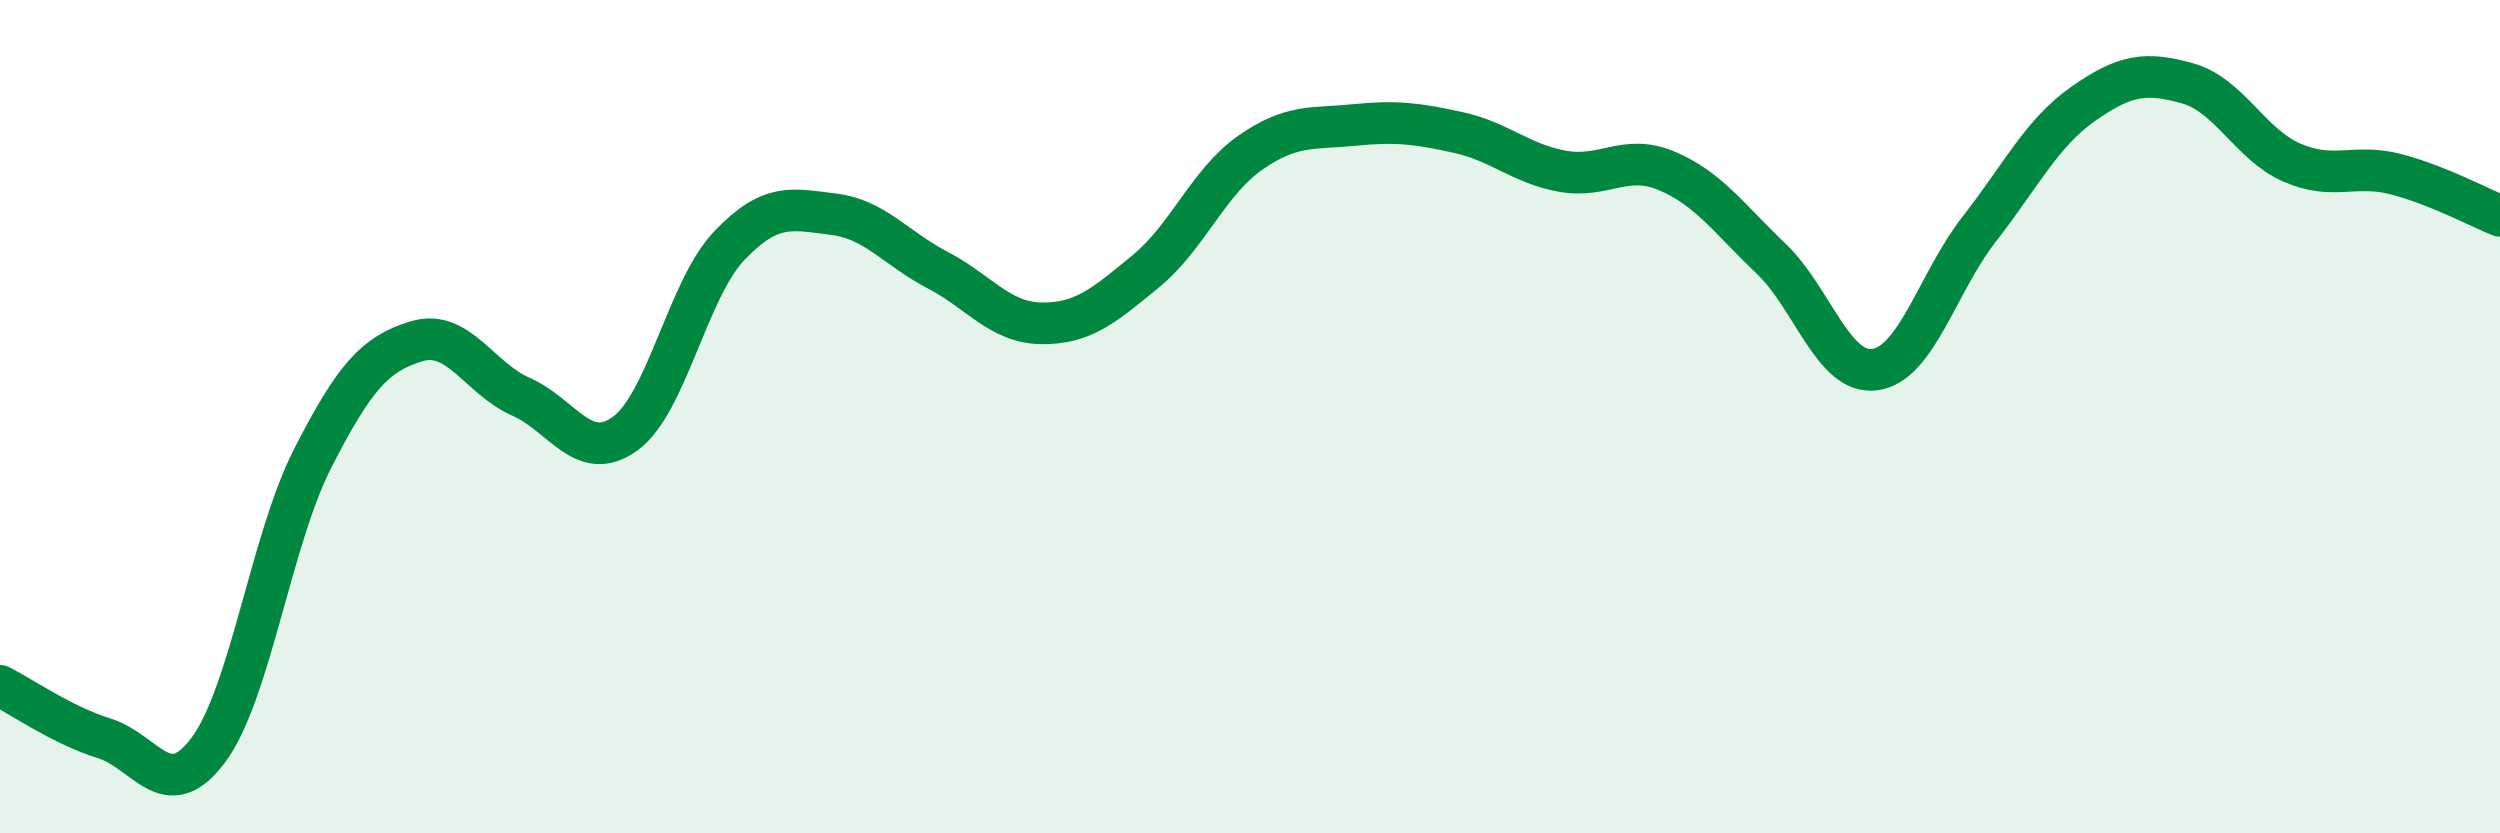
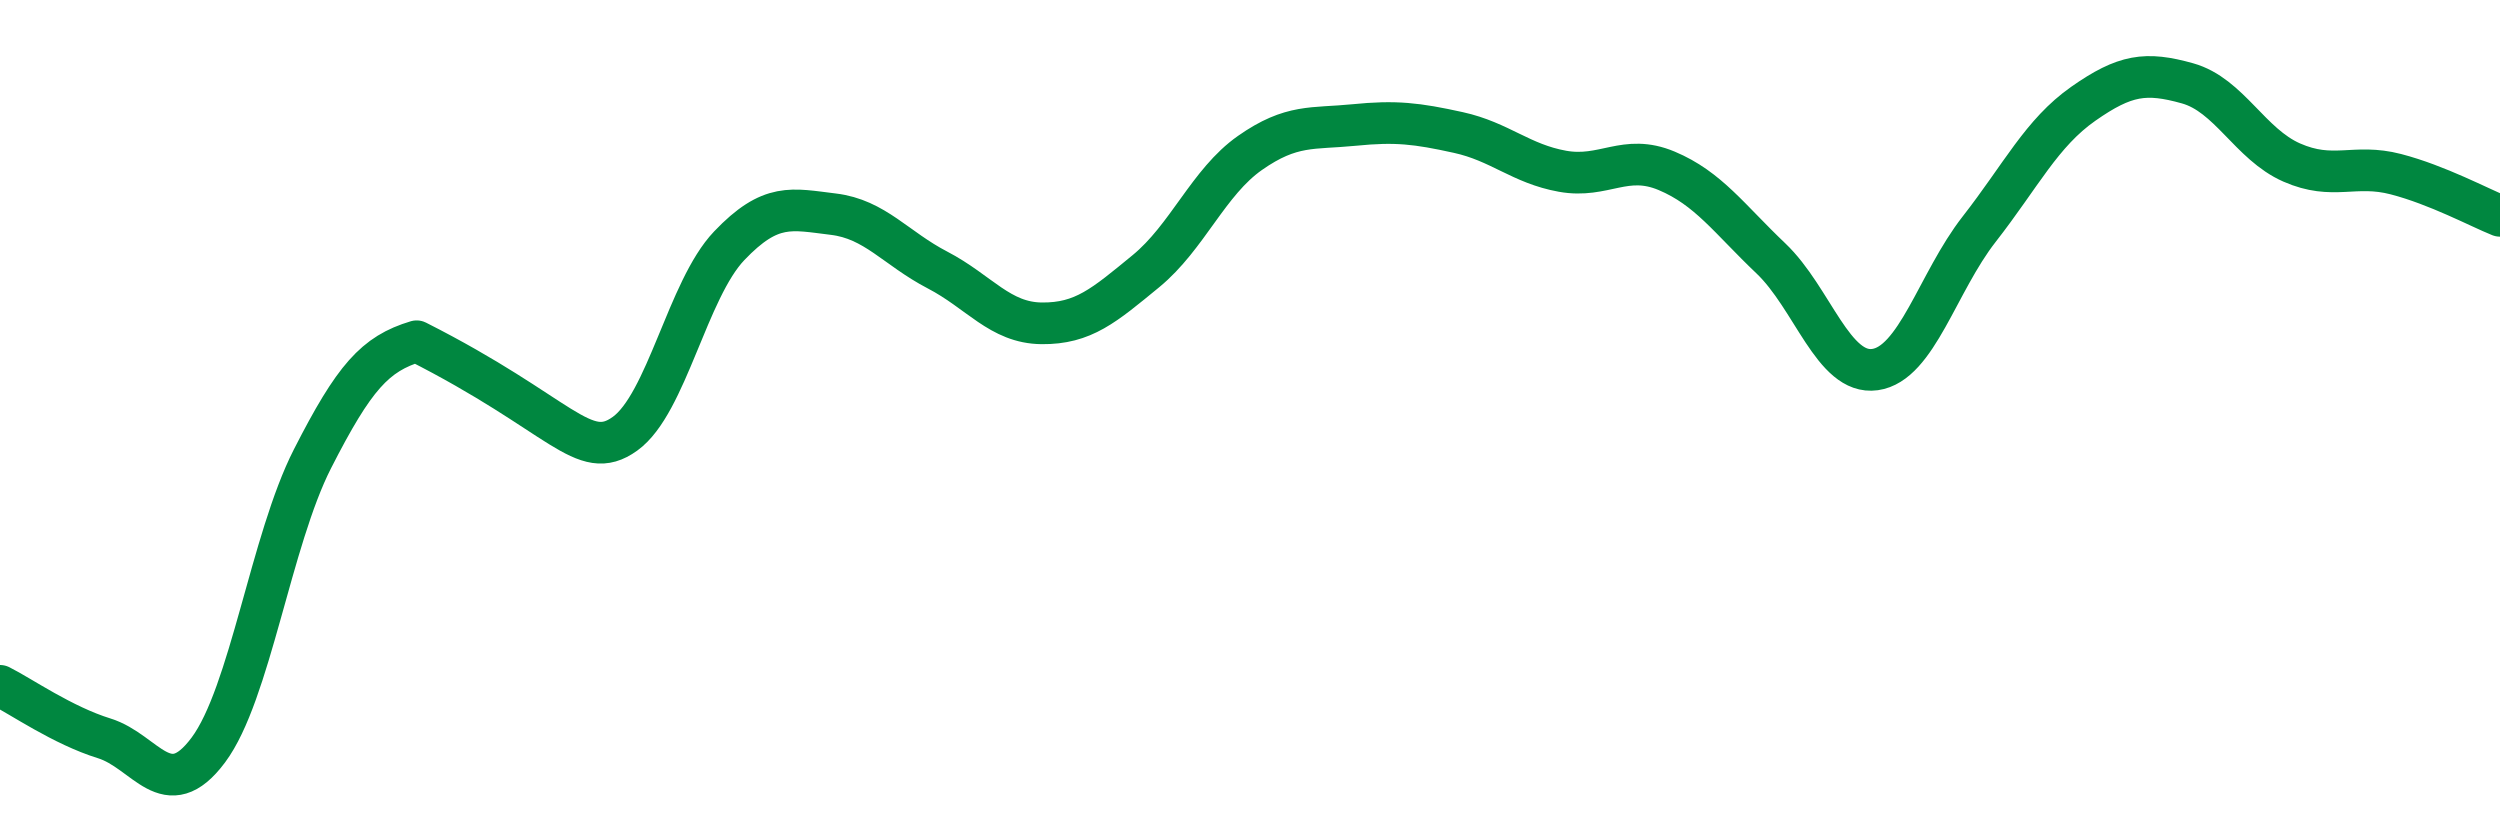
<svg xmlns="http://www.w3.org/2000/svg" width="60" height="20" viewBox="0 0 60 20">
-   <path d="M 0,16.46 C 0.5,16.71 1.5,17.41 2.5,17.72 C 3.5,18.03 4,19.34 5,18 C 6,16.66 6.5,12.97 7.5,11.01 C 8.5,9.05 9,8.49 10,8.19 C 11,7.89 11.5,9.08 12.5,9.52 C 13.5,9.96 14,11.13 15,10.41 C 16,9.69 16.5,6.95 17.5,5.9 C 18.5,4.85 19,5.02 20,5.14 C 21,5.26 21.5,5.96 22.5,6.48 C 23.5,7 24,7.75 25,7.76 C 26,7.77 26.5,7.33 27.5,6.51 C 28.5,5.69 29,4.37 30,3.67 C 31,2.97 31.5,3.1 32.5,3 C 33.5,2.9 34,2.96 35,3.18 C 36,3.4 36.5,3.93 37.5,4.11 C 38.5,4.29 39,3.68 40,4.1 C 41,4.52 41.5,5.25 42.5,6.2 C 43.5,7.15 44,9.01 45,8.87 C 46,8.73 46.5,6.78 47.5,5.5 C 48.5,4.22 49,3.19 50,2.49 C 51,1.79 51.5,1.72 52.5,2 C 53.5,2.28 54,3.46 55,3.9 C 56,4.34 56.5,3.92 57.5,4.18 C 58.5,4.44 59.5,4.98 60,5.18L60 20L0 20Z" fill="#008740" opacity="0.1" stroke-linecap="round" stroke-linejoin="round" />
-   <path d="M 0,16.46 C 0.5,16.71 1.5,17.41 2.5,17.72 C 3.5,18.03 4,19.34 5,18 C 6,16.66 6.5,12.97 7.5,11.01 C 8.5,9.05 9,8.49 10,8.19 C 11,7.89 11.5,9.08 12.5,9.52 C 13.5,9.96 14,11.13 15,10.41 C 16,9.69 16.5,6.95 17.5,5.9 C 18.5,4.85 19,5.02 20,5.14 C 21,5.26 21.5,5.96 22.5,6.48 C 23.5,7 24,7.75 25,7.76 C 26,7.77 26.5,7.33 27.5,6.51 C 28.5,5.69 29,4.37 30,3.67 C 31,2.97 31.5,3.1 32.5,3 C 33.5,2.9 34,2.96 35,3.18 C 36,3.4 36.5,3.93 37.5,4.11 C 38.5,4.29 39,3.68 40,4.1 C 41,4.52 41.5,5.25 42.5,6.2 C 43.5,7.15 44,9.01 45,8.87 C 46,8.73 46.5,6.78 47.5,5.5 C 48.5,4.22 49,3.19 50,2.49 C 51,1.79 51.5,1.72 52.5,2 C 53.5,2.28 54,3.46 55,3.9 C 56,4.34 56.5,3.92 57.5,4.18 C 58.5,4.44 59.5,4.98 60,5.18" stroke="#008740" stroke-width="1" fill="none" stroke-linecap="round" stroke-linejoin="round" />
+   <path d="M 0,16.46 C 0.5,16.71 1.5,17.41 2.5,17.72 C 3.5,18.03 4,19.34 5,18 C 6,16.66 6.5,12.97 7.5,11.01 C 8.5,9.05 9,8.49 10,8.19 C 13.5,9.96 14,11.13 15,10.41 C 16,9.69 16.5,6.95 17.5,5.9 C 18.5,4.85 19,5.02 20,5.14 C 21,5.26 21.5,5.96 22.5,6.48 C 23.5,7 24,7.75 25,7.76 C 26,7.77 26.5,7.33 27.5,6.51 C 28.5,5.69 29,4.37 30,3.67 C 31,2.97 31.5,3.1 32.5,3 C 33.5,2.9 34,2.96 35,3.18 C 36,3.4 36.5,3.93 37.5,4.11 C 38.5,4.29 39,3.68 40,4.1 C 41,4.52 41.5,5.25 42.5,6.2 C 43.5,7.15 44,9.01 45,8.87 C 46,8.73 46.5,6.78 47.5,5.5 C 48.5,4.22 49,3.19 50,2.49 C 51,1.79 51.5,1.72 52.5,2 C 53.5,2.28 54,3.46 55,3.9 C 56,4.34 56.5,3.92 57.5,4.18 C 58.5,4.44 59.5,4.98 60,5.18" stroke="#008740" stroke-width="1" fill="none" stroke-linecap="round" stroke-linejoin="round" />
</svg>